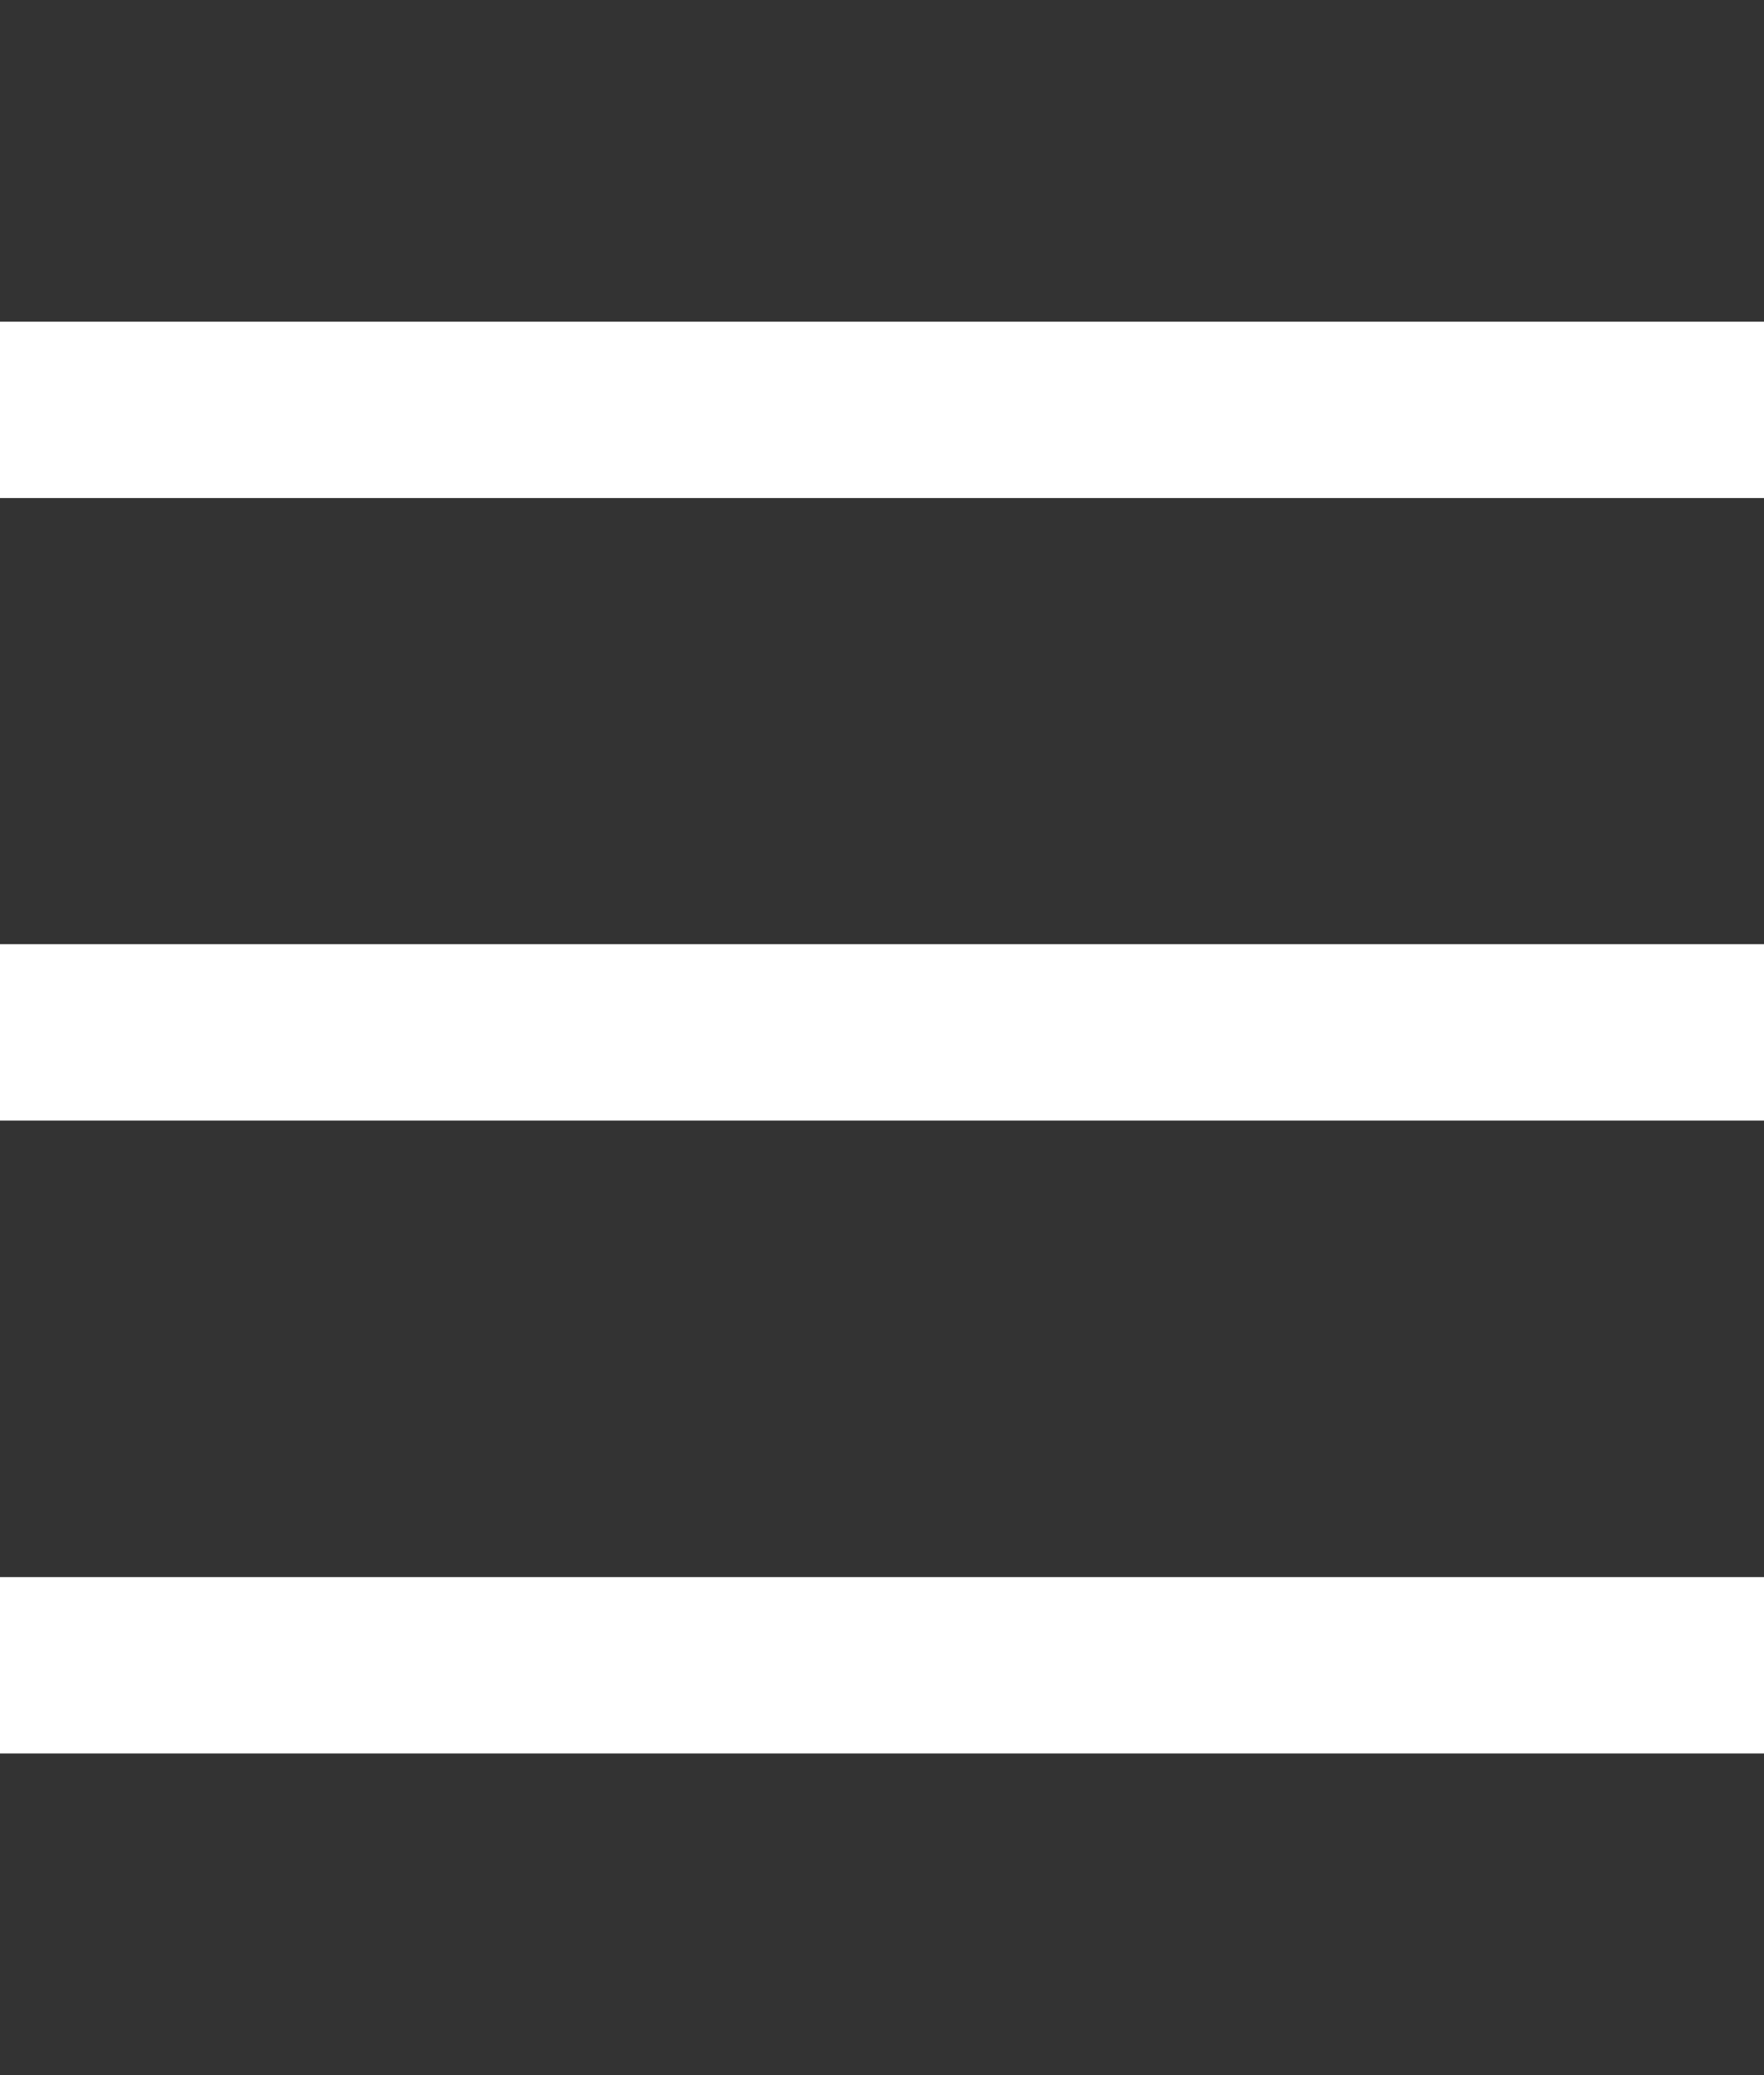
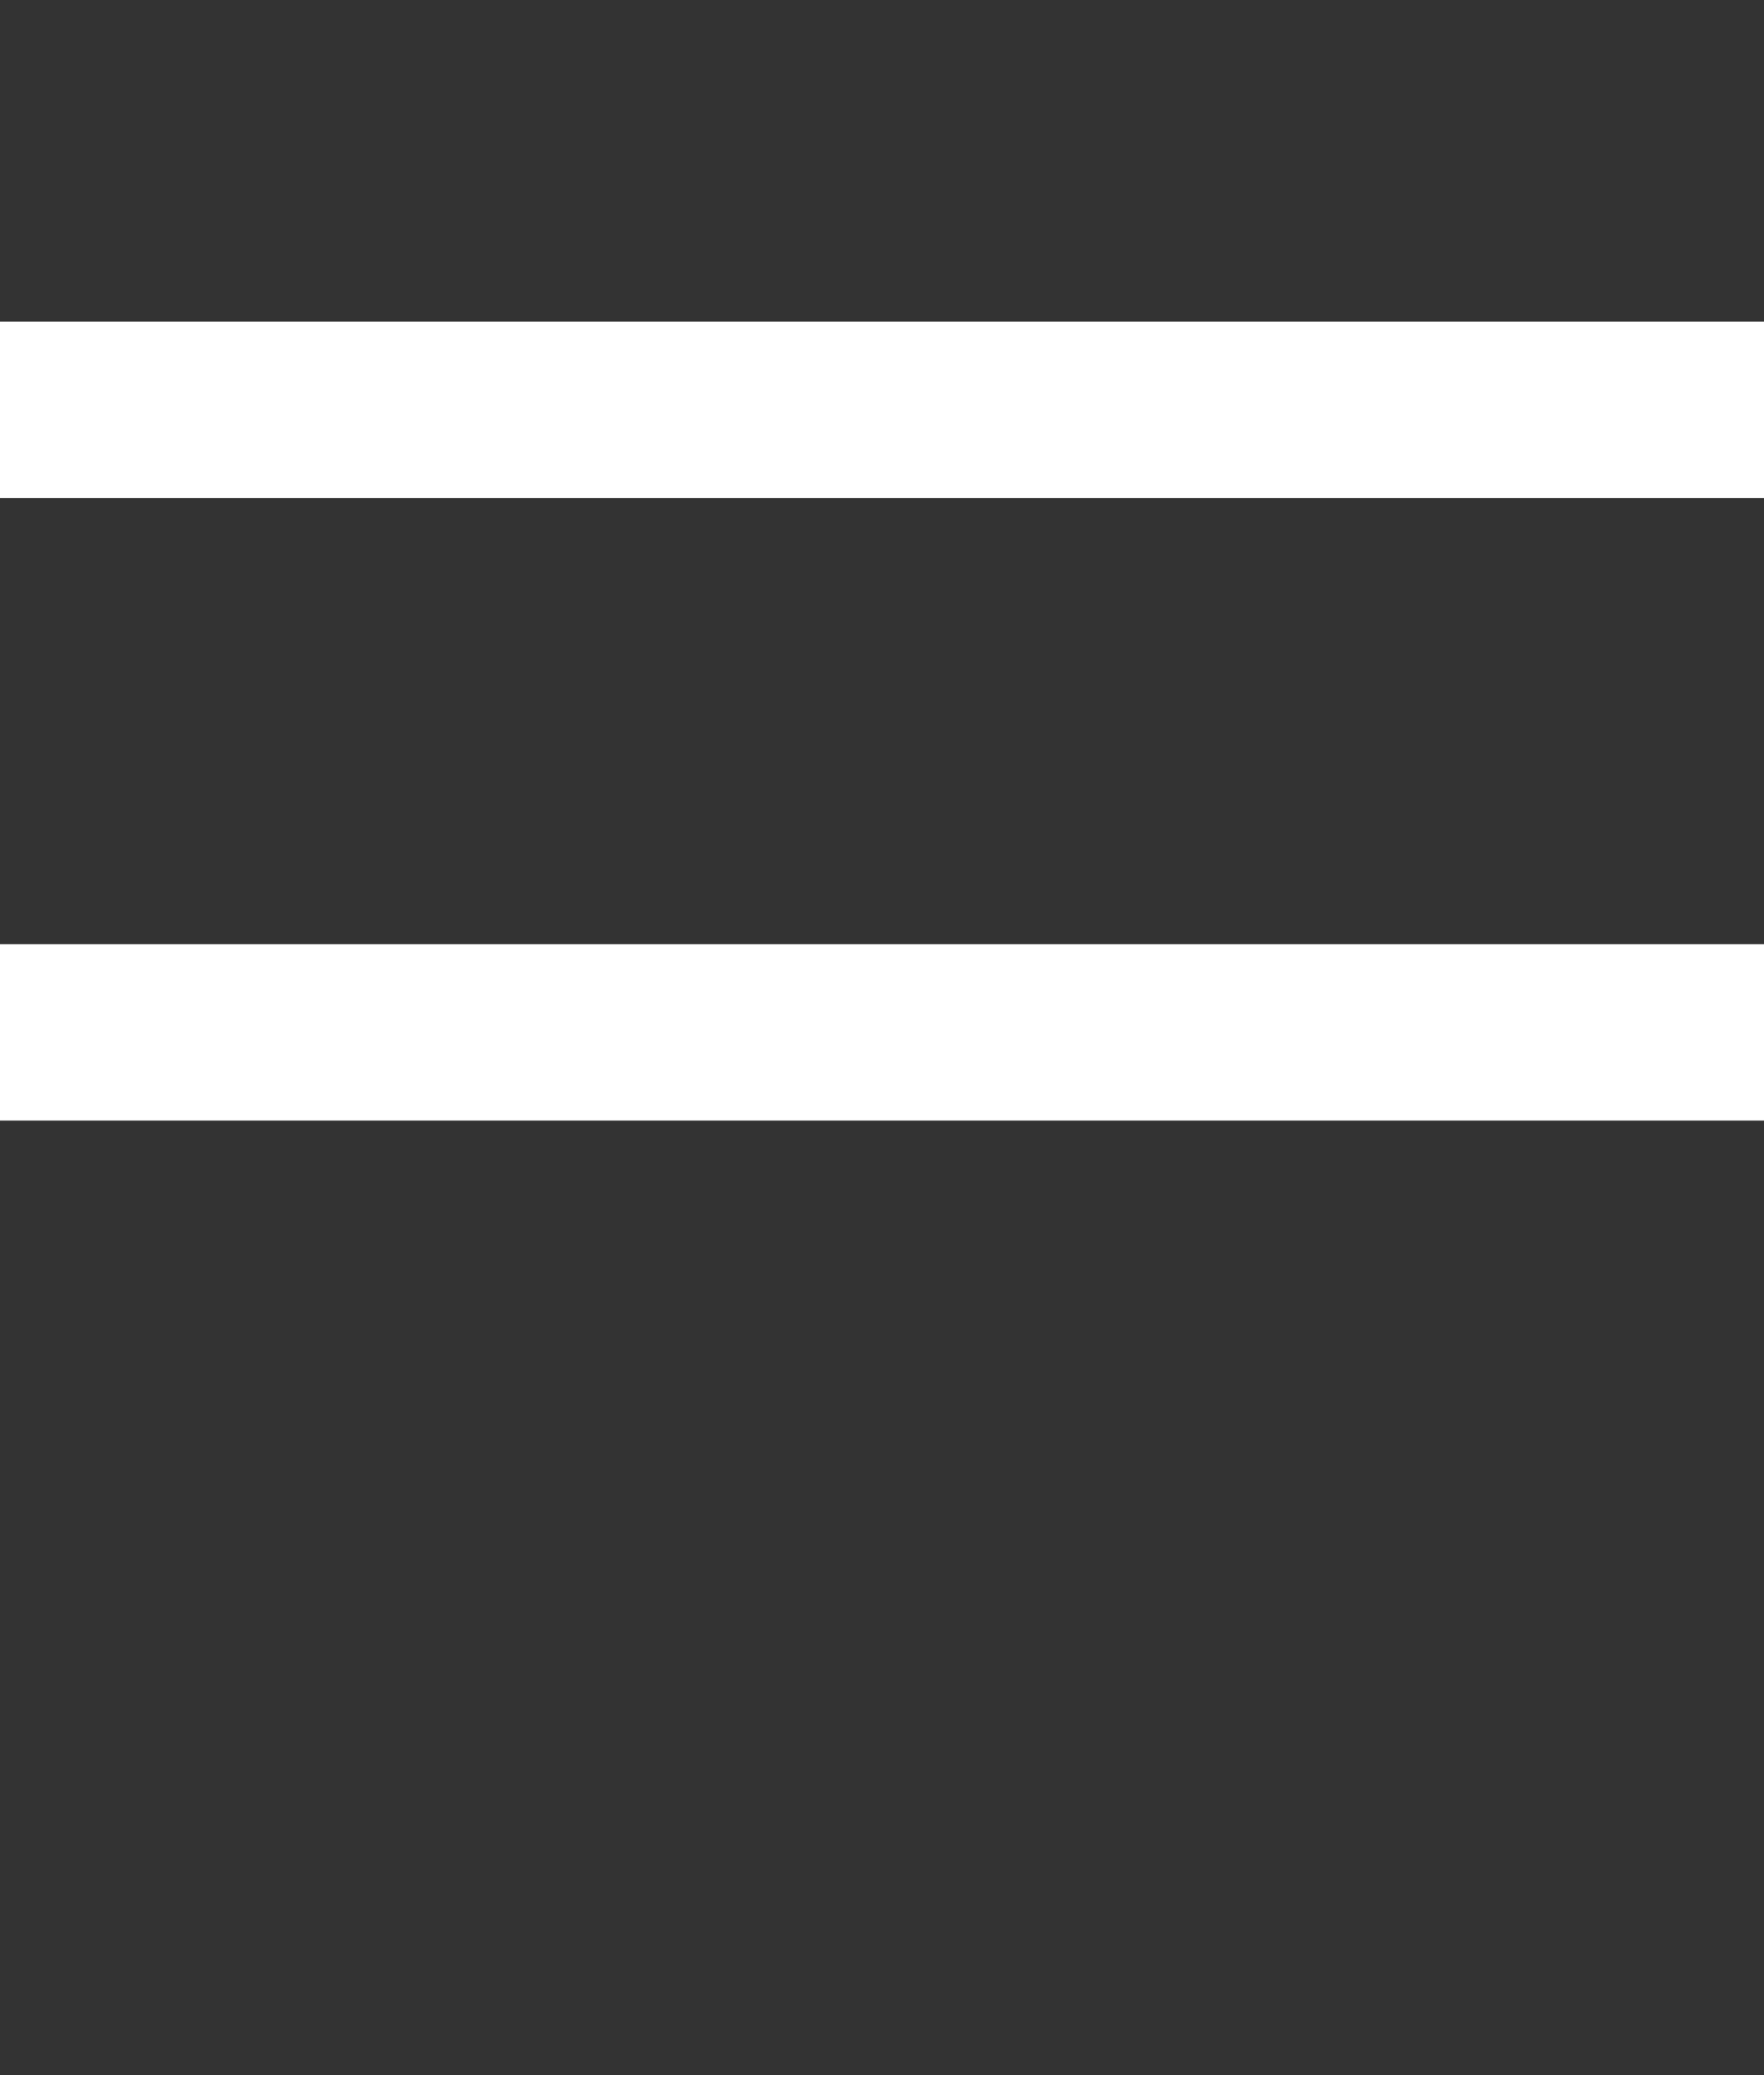
<svg xmlns="http://www.w3.org/2000/svg" id="katman_1" version="1.1" viewBox="0 0 17 20">
  <rect x="0" y="0" width="17" height="20" fill="#333333" stroke="none" />
  <defs>
    <style>
      .st0 {
        fill: #fff;
      }
    </style>
  </defs>
  <rect class="st0" y="3.1" width="17" height="1.7" />
  <rect class="st0" y="9.1" width="17" height="1.7" />
-   <rect class="st0" y="15.2" width="17" height="1.7" />
</svg>